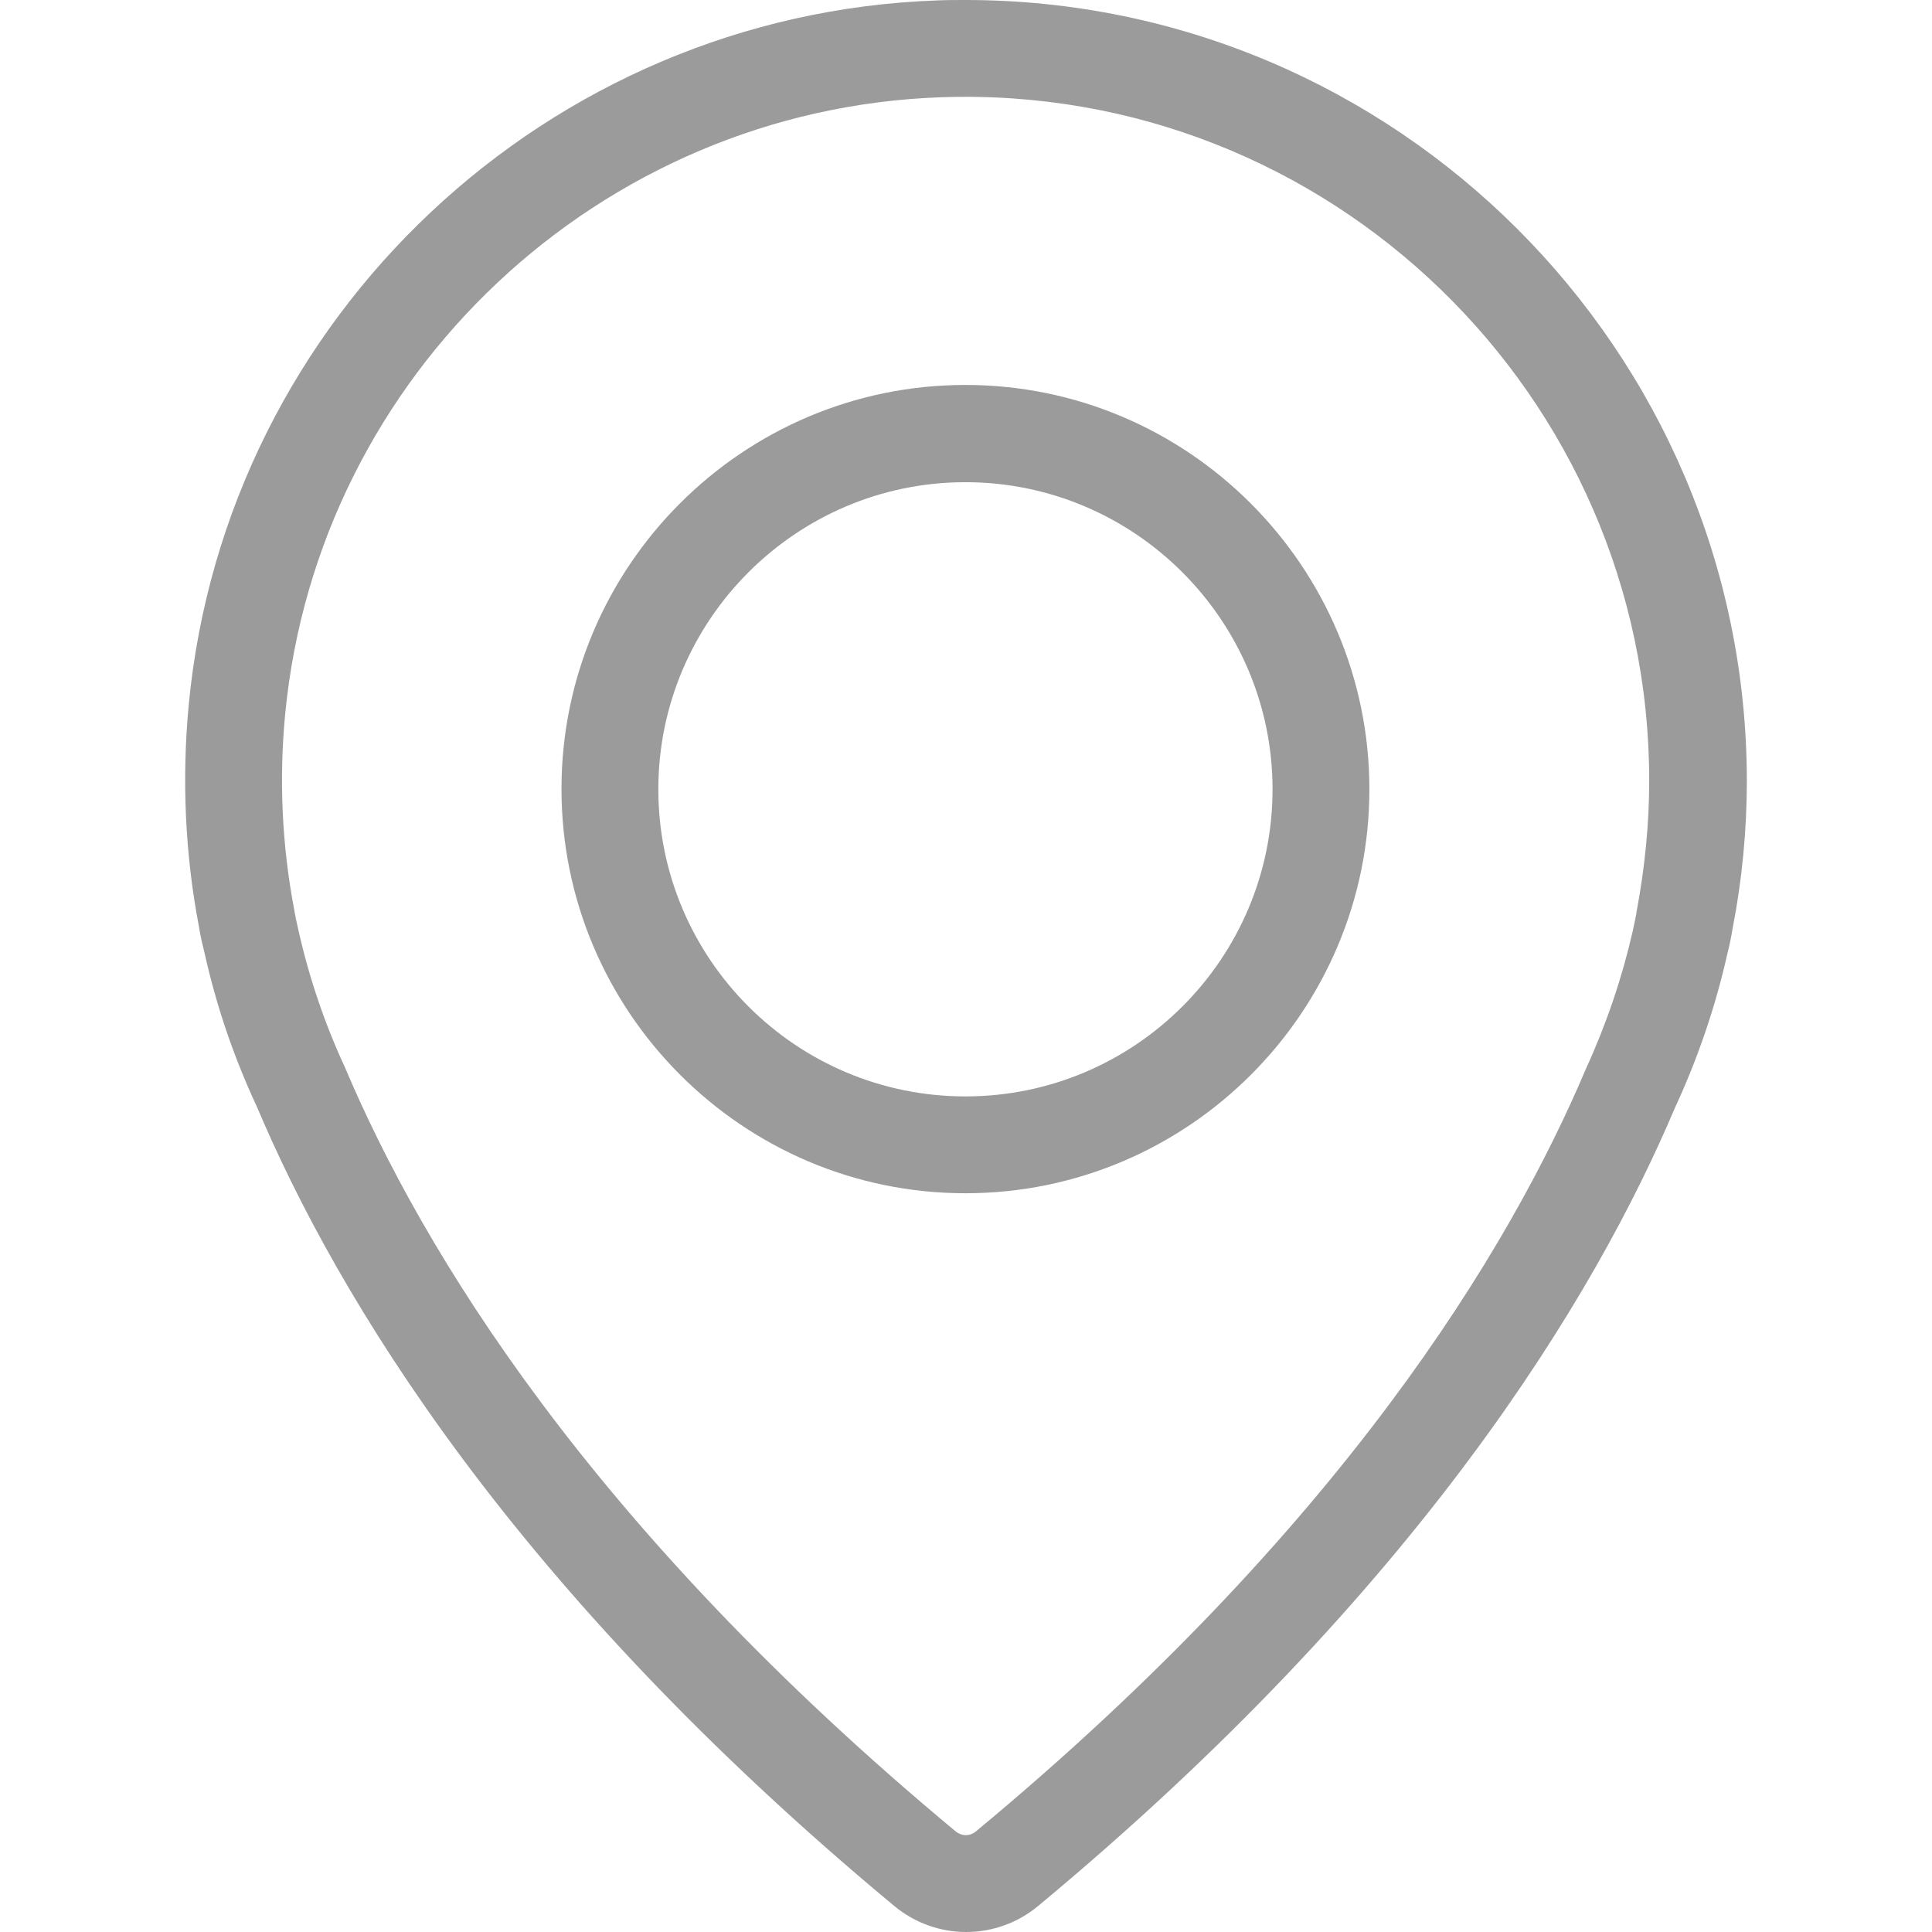
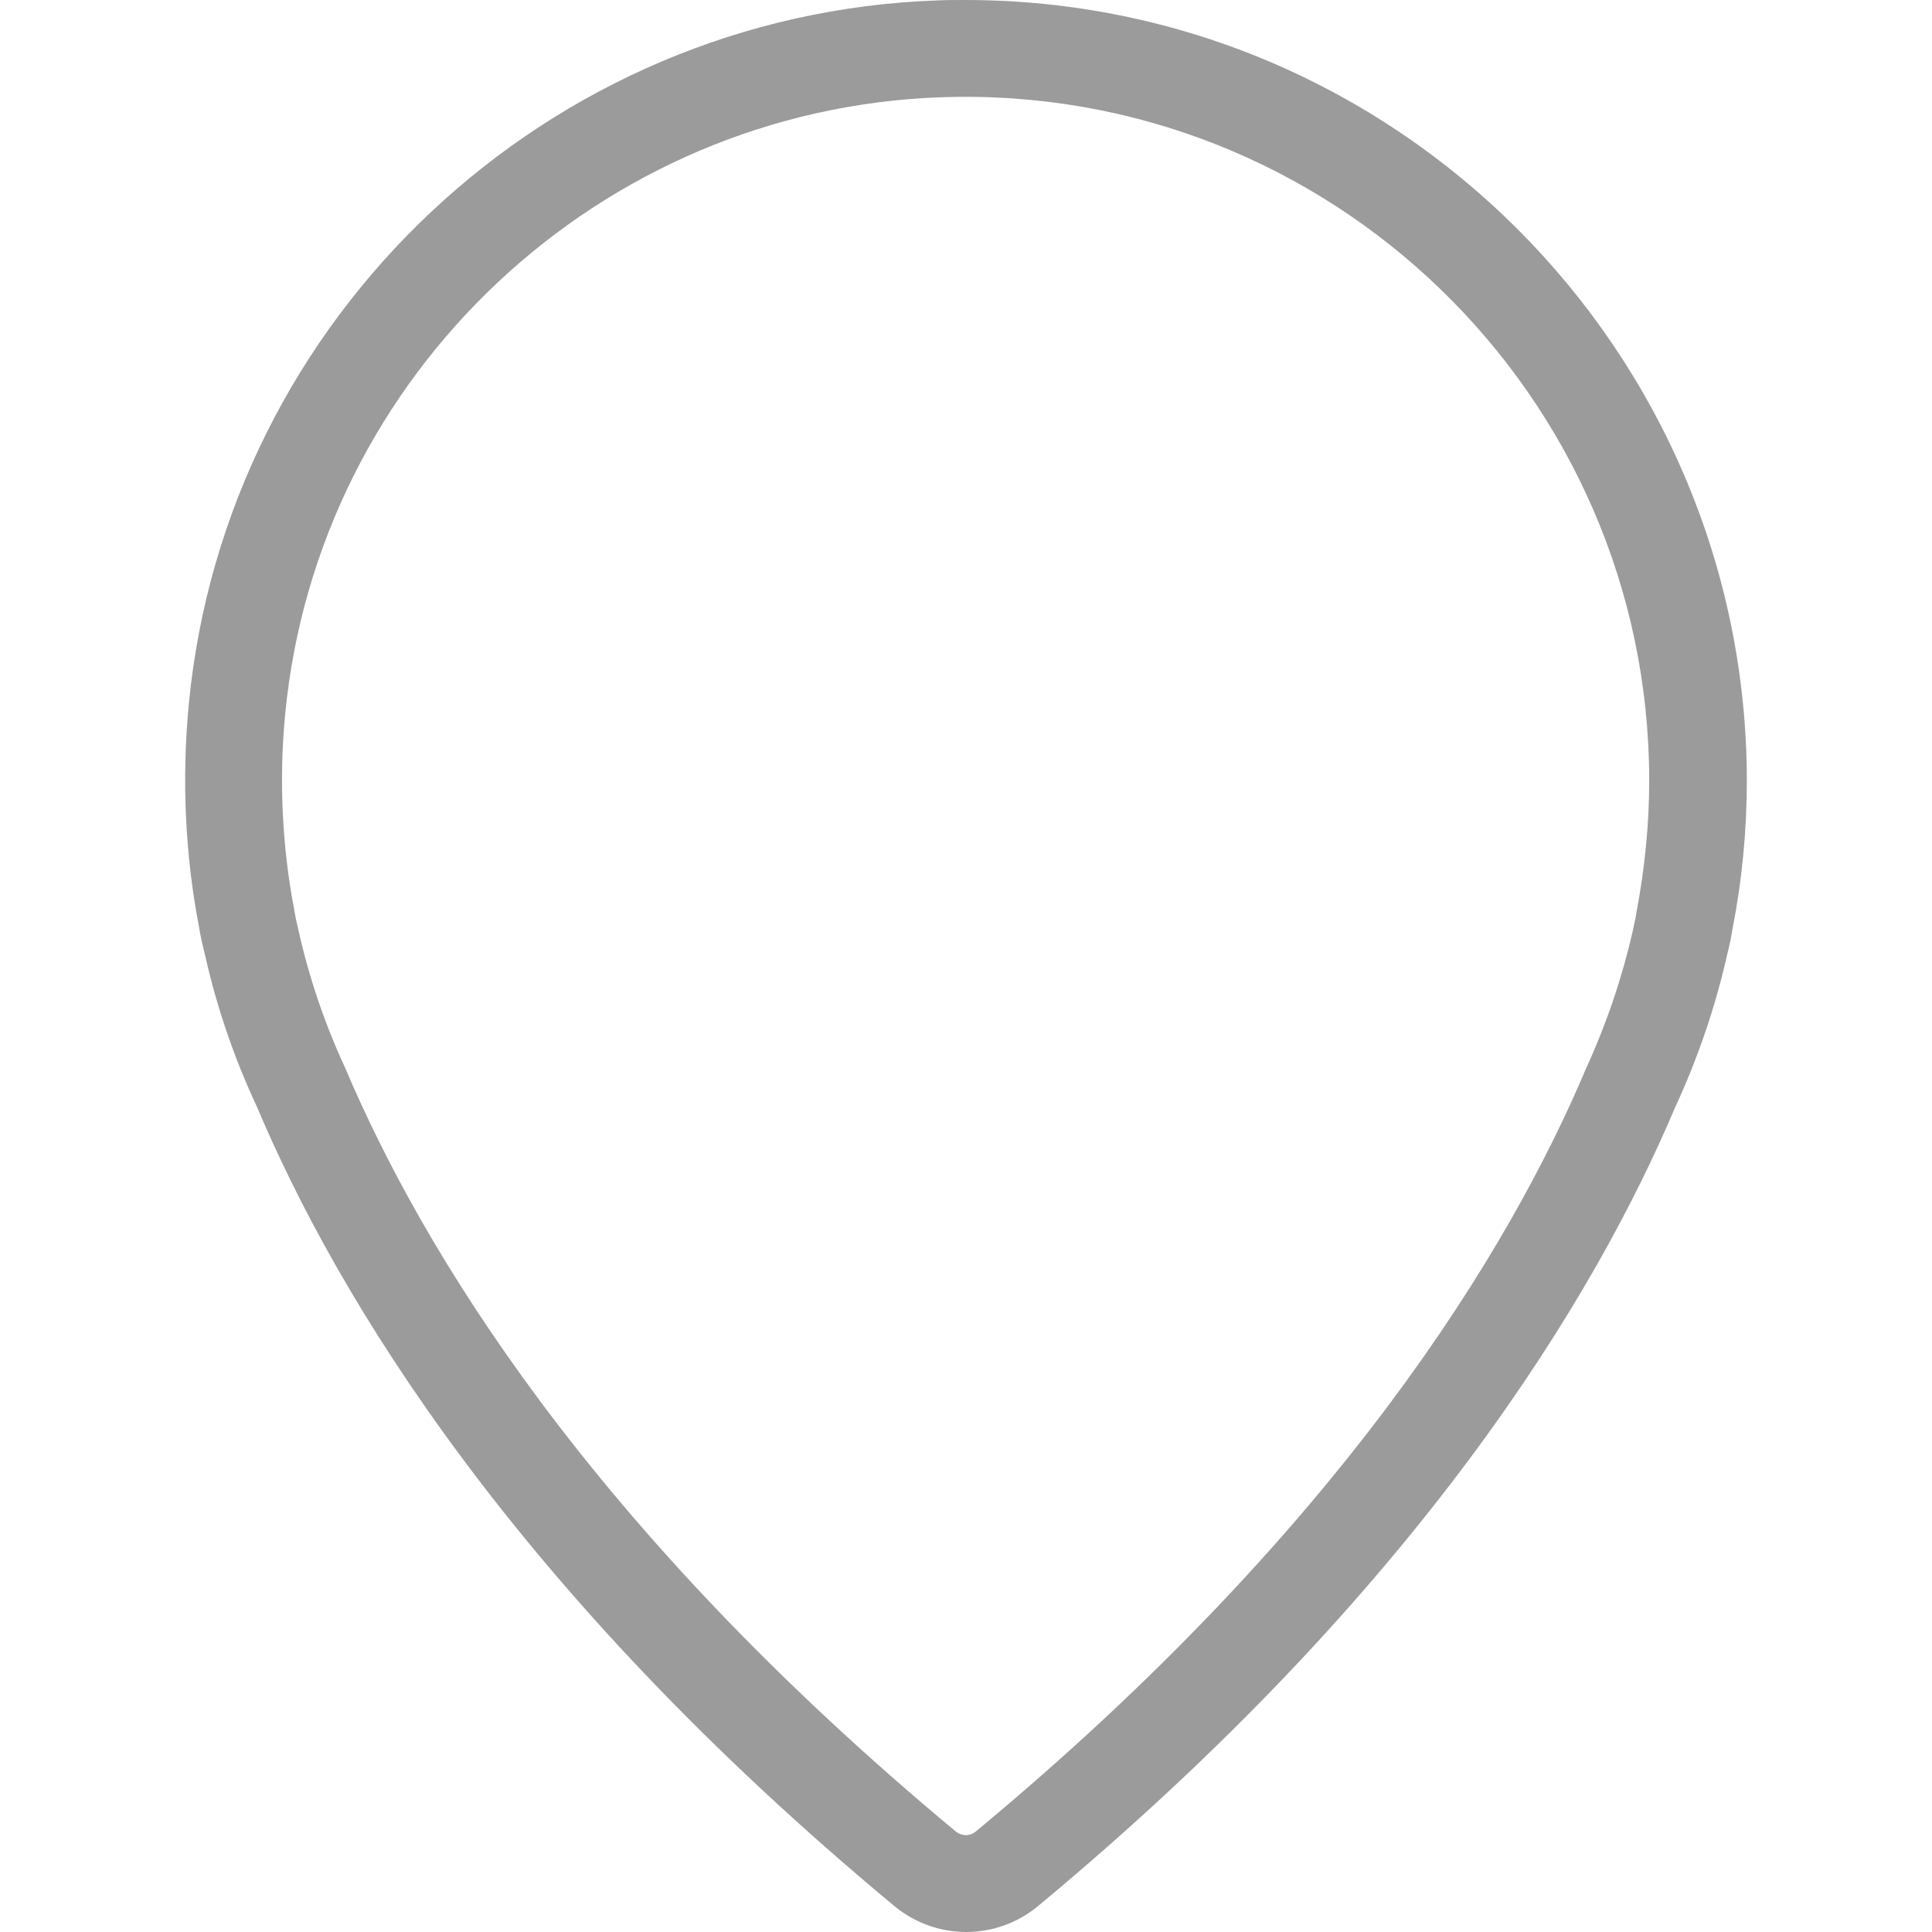
<svg xmlns="http://www.w3.org/2000/svg" width="24" height="24" viewBox="0 0 24 24" fill="none">
-   <path d="M11.993 4.782C9.224 4.782 6.975 7.036 6.975 9.8C6.975 12.565 9.224 14.823 11.993 14.823C14.762 14.823 17.011 12.569 17.011 9.805C17.011 7.041 14.762 4.782 11.993 4.782ZM11.993 13.62C9.886 13.62 8.178 11.907 8.178 9.805C8.178 7.704 9.891 5.99 11.993 5.99C14.094 5.99 15.808 7.704 15.808 9.805C15.808 11.907 14.099 13.62 11.993 13.62Z" fill="#9B9B9B" />
  <path d="M11.993 0C11.88 0 11.762 0 11.649 0.005C6.808 0.172 2.806 3.933 2.345 8.75C2.256 9.682 2.3 10.62 2.472 11.514C2.472 11.514 2.487 11.627 2.541 11.838C2.688 12.501 2.909 13.144 3.189 13.743C4.186 16.105 6.371 19.743 11.114 23.681C11.364 23.887 11.678 24 12.003 24C12.327 24 12.641 23.887 12.891 23.681C17.629 19.748 19.814 16.105 20.806 13.763C21.091 13.149 21.312 12.501 21.459 11.843C21.489 11.725 21.508 11.627 21.523 11.534C21.641 10.93 21.7 10.311 21.7 9.692C21.69 4.35 17.34 0 11.993 0ZM20.33 11.327C20.33 11.337 20.315 11.421 20.281 11.573C20.148 12.152 19.957 12.717 19.701 13.277C18.754 15.515 16.672 18.977 12.12 22.753C12.076 22.787 12.032 22.797 11.998 22.797C11.968 22.797 11.919 22.787 11.875 22.753C7.323 18.972 5.237 15.511 4.284 13.257C4.034 12.717 3.842 12.152 3.71 11.568C3.68 11.44 3.665 11.362 3.661 11.337C3.661 11.327 3.656 11.318 3.656 11.308C3.503 10.507 3.464 9.682 3.543 8.867C3.95 4.65 7.451 1.355 11.693 1.208C16.51 1.041 20.487 4.91 20.487 9.697C20.487 10.237 20.433 10.777 20.33 11.327Z" fill="#9B9B9B" />
</svg>